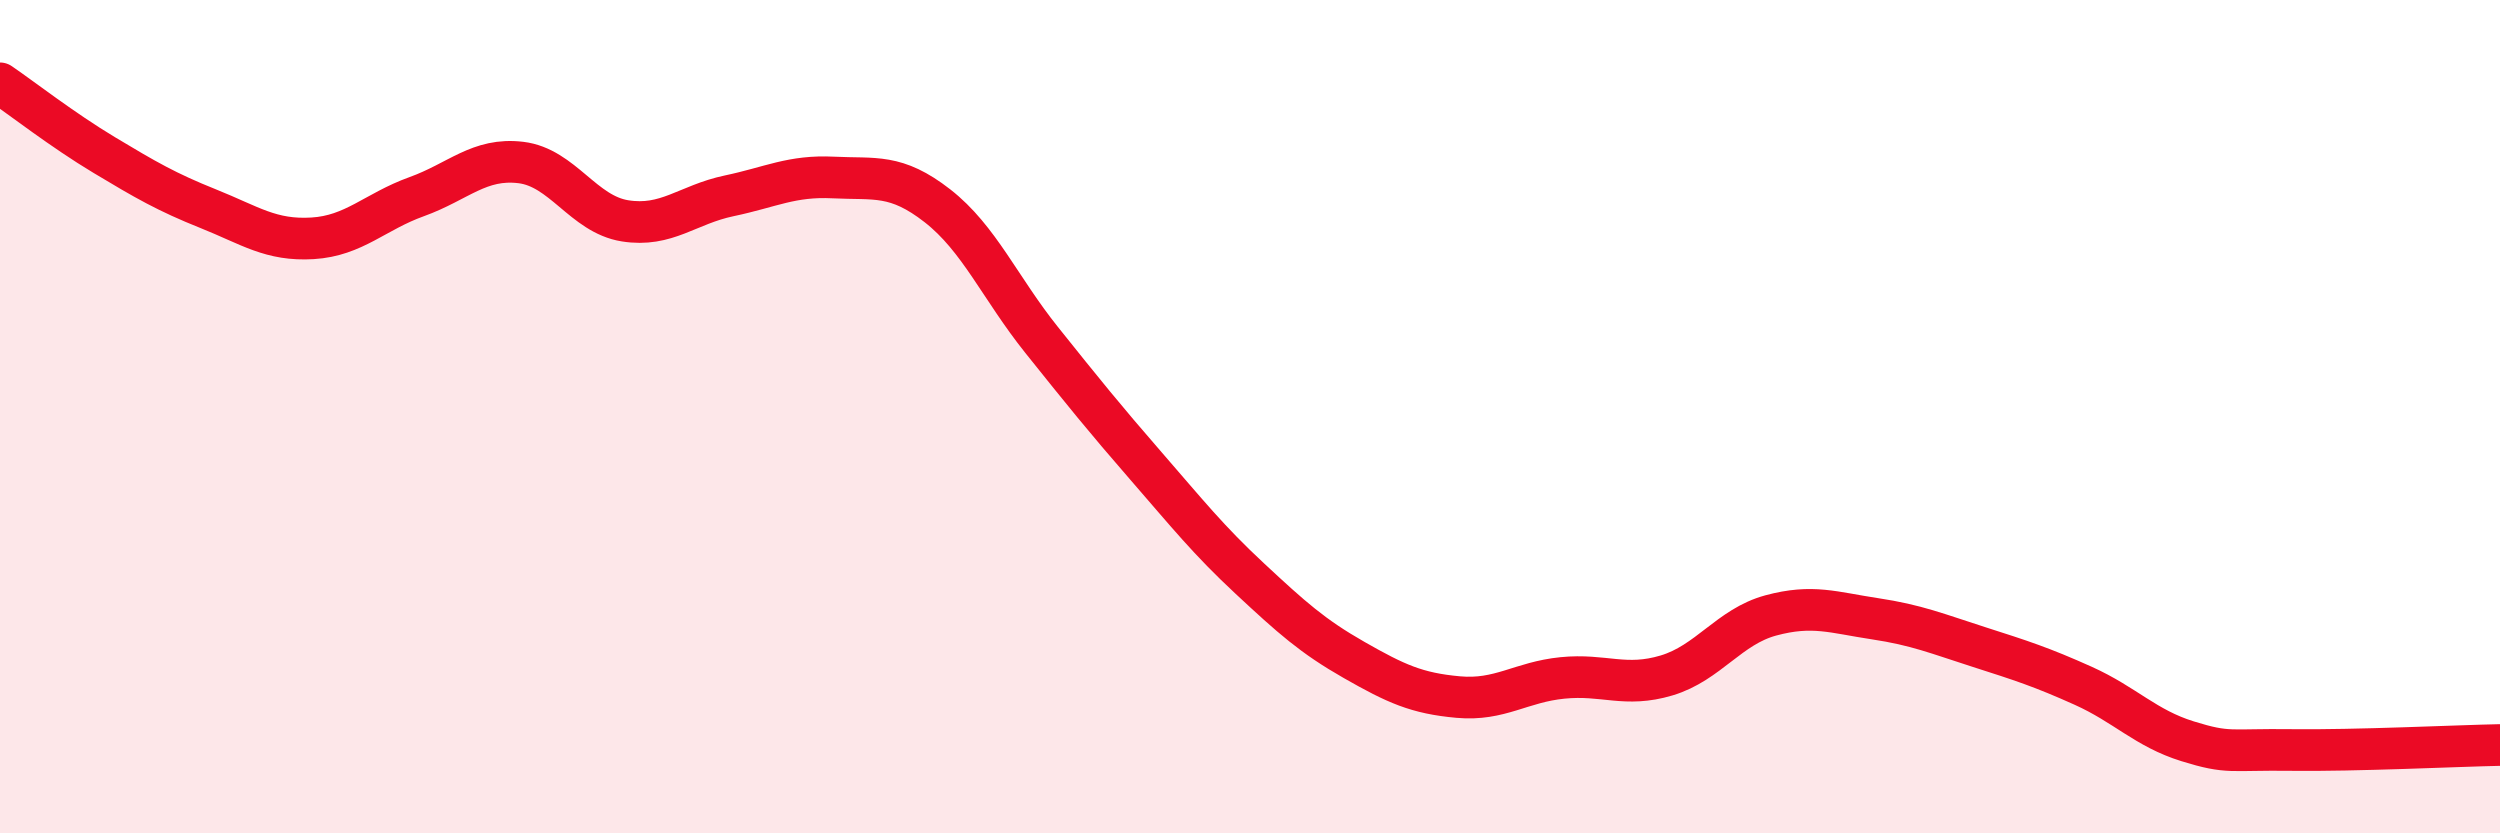
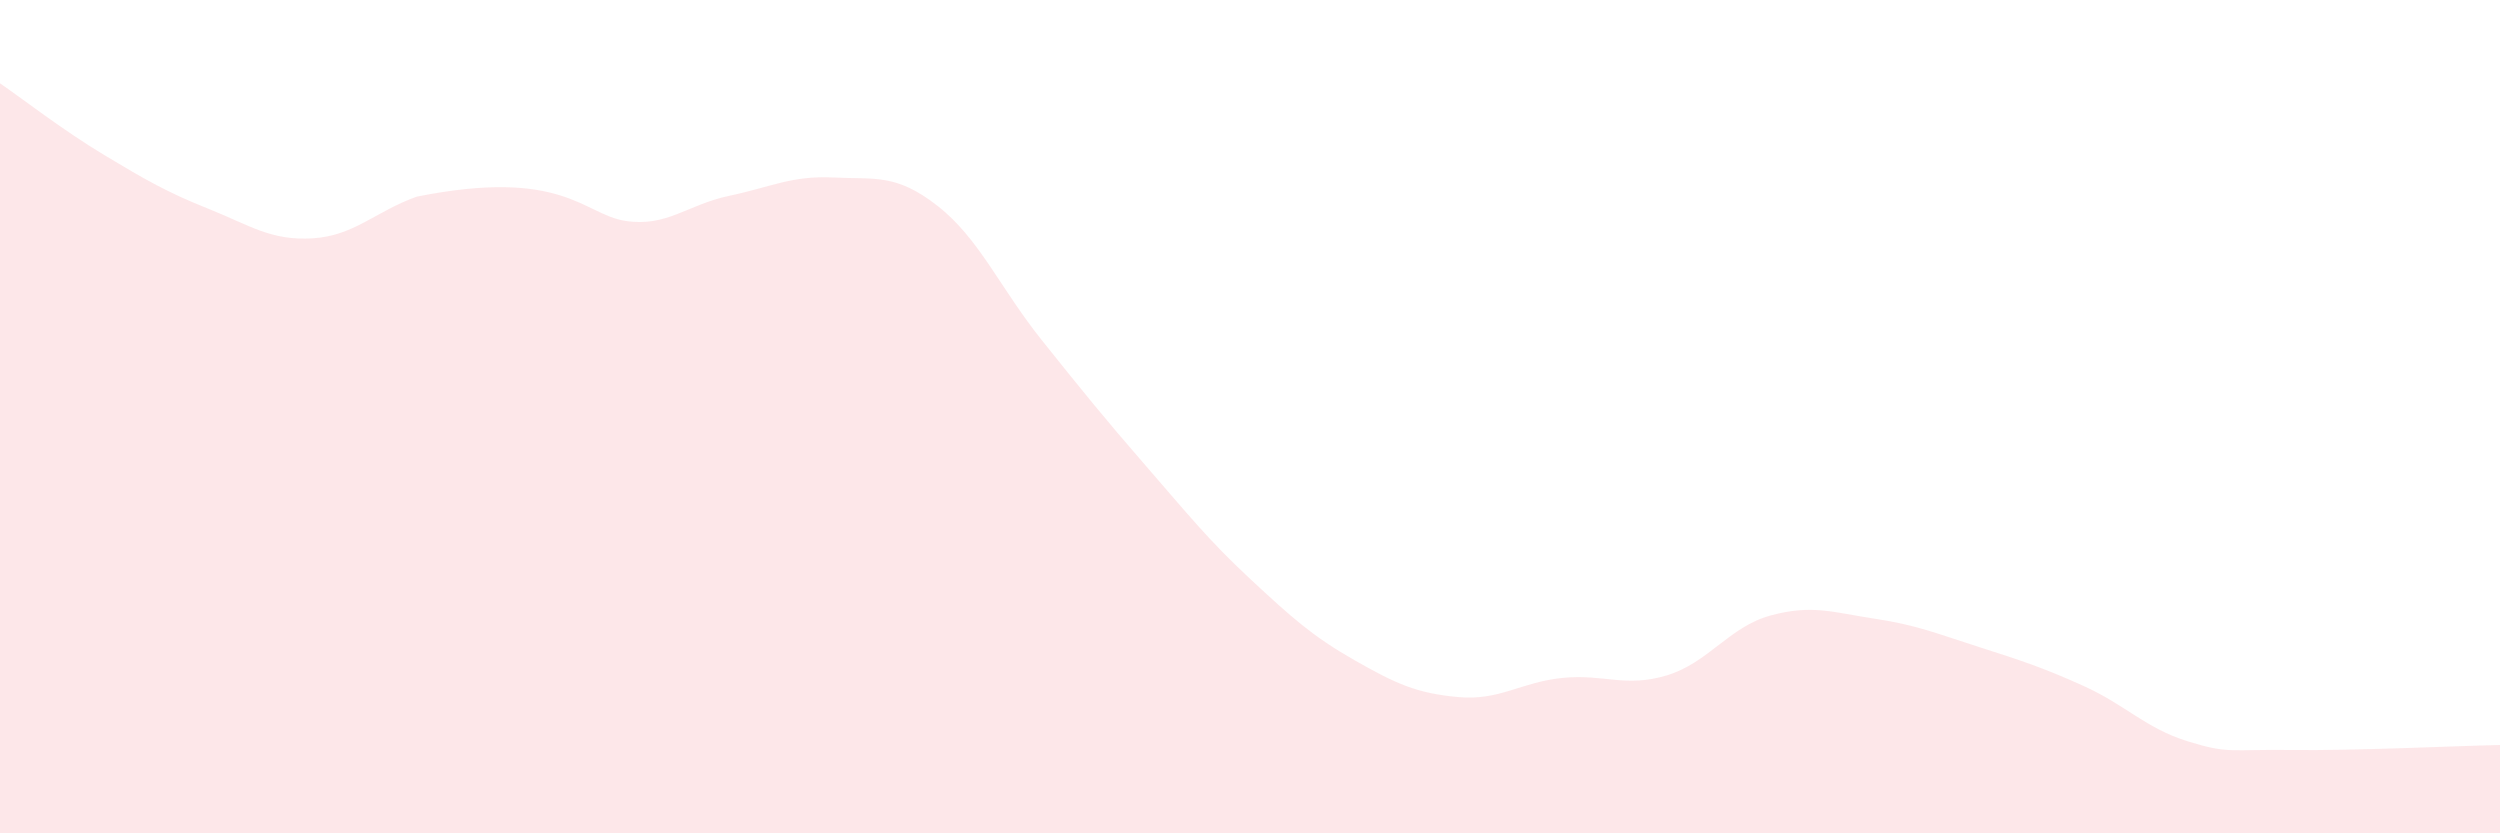
<svg xmlns="http://www.w3.org/2000/svg" width="60" height="20" viewBox="0 0 60 20">
-   <path d="M 0,2 C 0.5,2.34 1.5,3.12 2.5,3.72 C 3.5,4.32 4,4.61 5,5.01 C 6,5.41 6.5,5.78 7.5,5.72 C 8.5,5.66 9,5.08 10,4.72 C 11,4.36 11.5,3.78 12.5,3.9 C 13.5,4.02 14,5.14 15,5.3 C 16,5.46 16.5,4.91 17.5,4.7 C 18.5,4.49 19,4.21 20,4.26 C 21,4.31 21.5,4.16 22.5,4.94 C 23.5,5.72 24,6.91 25,8.16 C 26,9.41 26.5,10.03 27.5,11.18 C 28.5,12.33 29,12.96 30,13.89 C 31,14.82 31.5,15.27 32.5,15.84 C 33.5,16.41 34,16.64 35,16.73 C 36,16.82 36.5,16.37 37.5,16.27 C 38.5,16.17 39,16.51 40,16.21 C 41,15.91 41.5,15.04 42.5,14.77 C 43.5,14.5 44,14.7 45,14.85 C 46,15 46.5,15.21 47.5,15.53 C 48.5,15.85 49,16.01 50,16.46 C 51,16.91 51.5,17.48 52.5,17.79 C 53.5,18.1 53.5,17.98 55,18 C 56.5,18.02 59,17.9 60,17.88L60 20L0 20Z" fill="#EB0A25" opacity="0.1" stroke-linecap="round" stroke-linejoin="round" />
-   <path d="M 0,2 C 0.5,2.34 1.5,3.12 2.5,3.72 C 3.5,4.32 4,4.61 5,5.01 C 6,5.41 6.5,5.78 7.5,5.72 C 8.5,5.66 9,5.08 10,4.72 C 11,4.36 11.5,3.78 12.5,3.9 C 13.5,4.02 14,5.14 15,5.3 C 16,5.46 16.5,4.91 17.5,4.7 C 18.5,4.49 19,4.21 20,4.26 C 21,4.31 21.5,4.16 22.5,4.94 C 23.5,5.72 24,6.91 25,8.16 C 26,9.41 26.5,10.03 27.5,11.18 C 28.5,12.33 29,12.96 30,13.89 C 31,14.82 31.5,15.27 32.5,15.84 C 33.5,16.41 34,16.64 35,16.73 C 36,16.82 36.5,16.37 37.5,16.27 C 38.5,16.17 39,16.51 40,16.21 C 41,15.91 41.5,15.04 42.5,14.77 C 43.5,14.5 44,14.7 45,14.85 C 46,15 46.5,15.21 47.5,15.53 C 48.5,15.85 49,16.01 50,16.46 C 51,16.91 51.5,17.48 52.5,17.79 C 53.5,18.1 53.5,17.98 55,18 C 56.5,18.02 59,17.9 60,17.88" stroke="#EB0A25" stroke-width="1" fill="none" stroke-linecap="round" stroke-linejoin="round" />
+   <path d="M 0,2 C 0.5,2.34 1.5,3.12 2.5,3.72 C 3.5,4.32 4,4.61 5,5.01 C 6,5.41 6.5,5.78 7.5,5.72 C 8.5,5.66 9,5.08 10,4.72 C 13.5,4.02 14,5.14 15,5.3 C 16,5.46 16.5,4.91 17.5,4.7 C 18.5,4.49 19,4.21 20,4.26 C 21,4.31 21.5,4.16 22.5,4.94 C 23.5,5.72 24,6.91 25,8.16 C 26,9.41 26.5,10.03 27.5,11.18 C 28.5,12.33 29,12.96 30,13.89 C 31,14.82 31.5,15.27 32.5,15.84 C 33.5,16.41 34,16.64 35,16.73 C 36,16.82 36.5,16.37 37.5,16.27 C 38.5,16.17 39,16.51 40,16.21 C 41,15.91 41.5,15.04 42.5,14.77 C 43.5,14.5 44,14.7 45,14.85 C 46,15 46.5,15.21 47.5,15.53 C 48.5,15.85 49,16.01 50,16.46 C 51,16.91 51.5,17.48 52.5,17.79 C 53.5,18.1 53.5,17.98 55,18 C 56.5,18.02 59,17.9 60,17.88L60 20L0 20Z" fill="#EB0A25" opacity="0.1" stroke-linecap="round" stroke-linejoin="round" />
</svg>